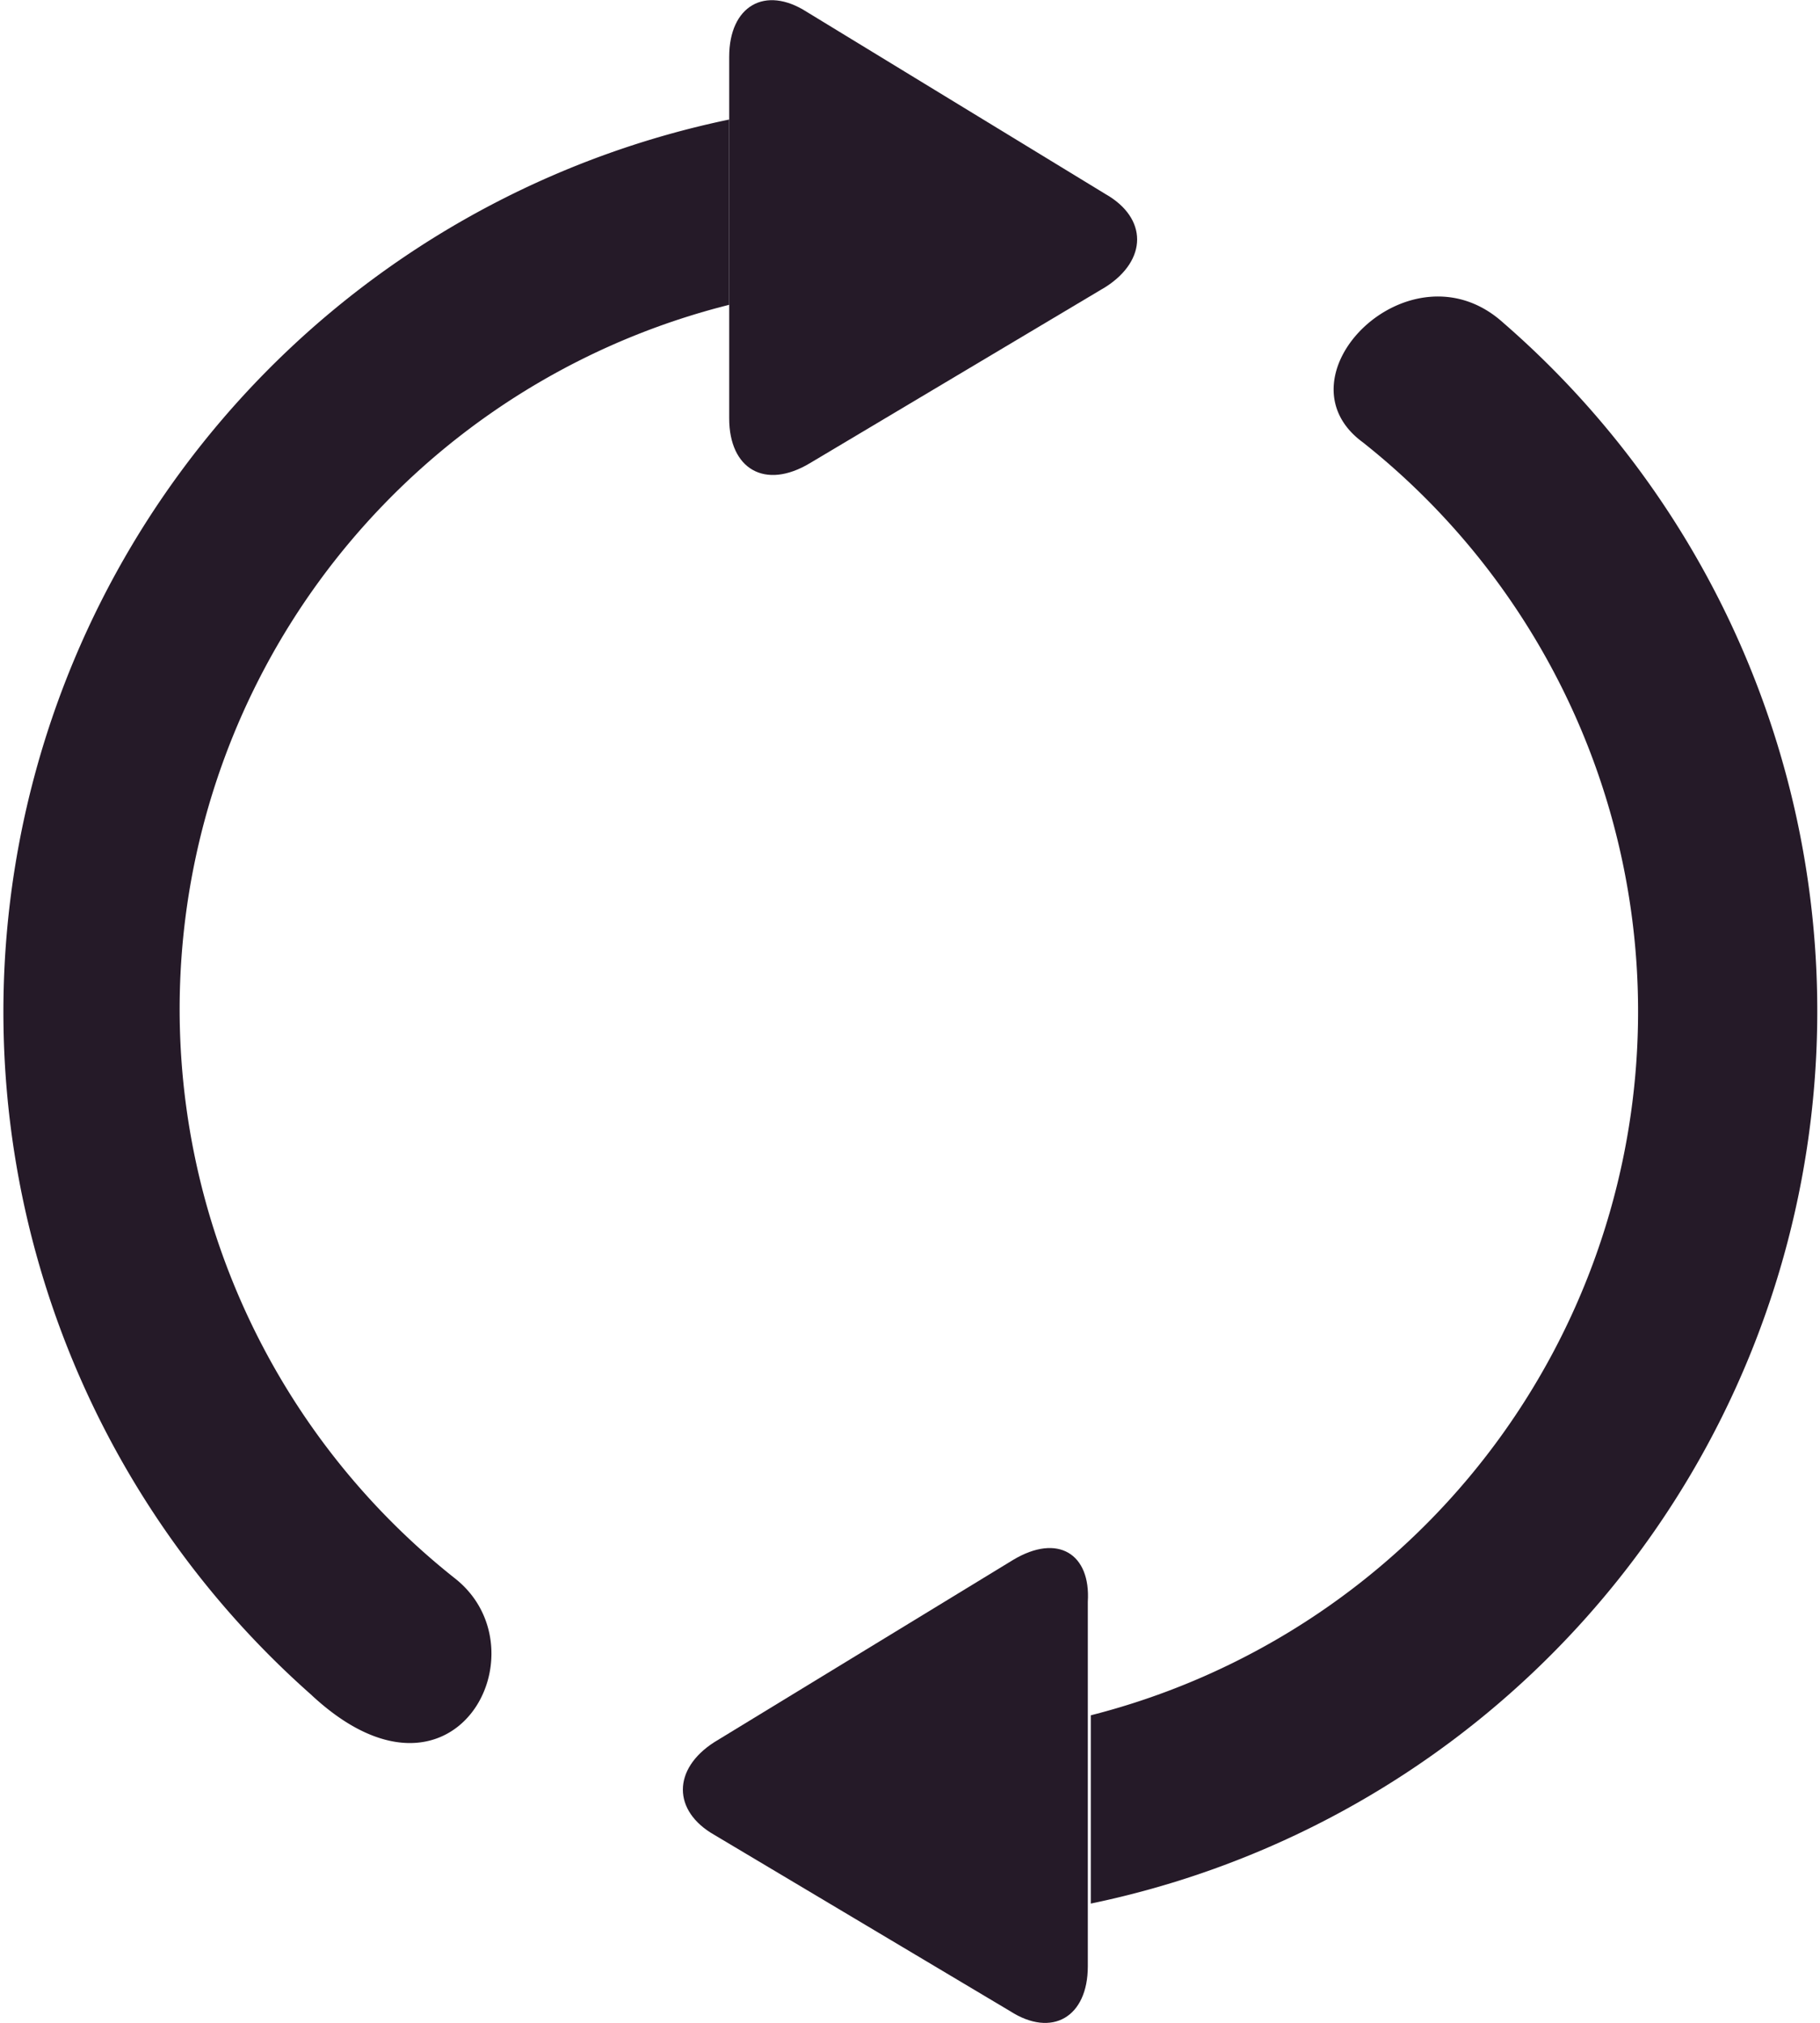
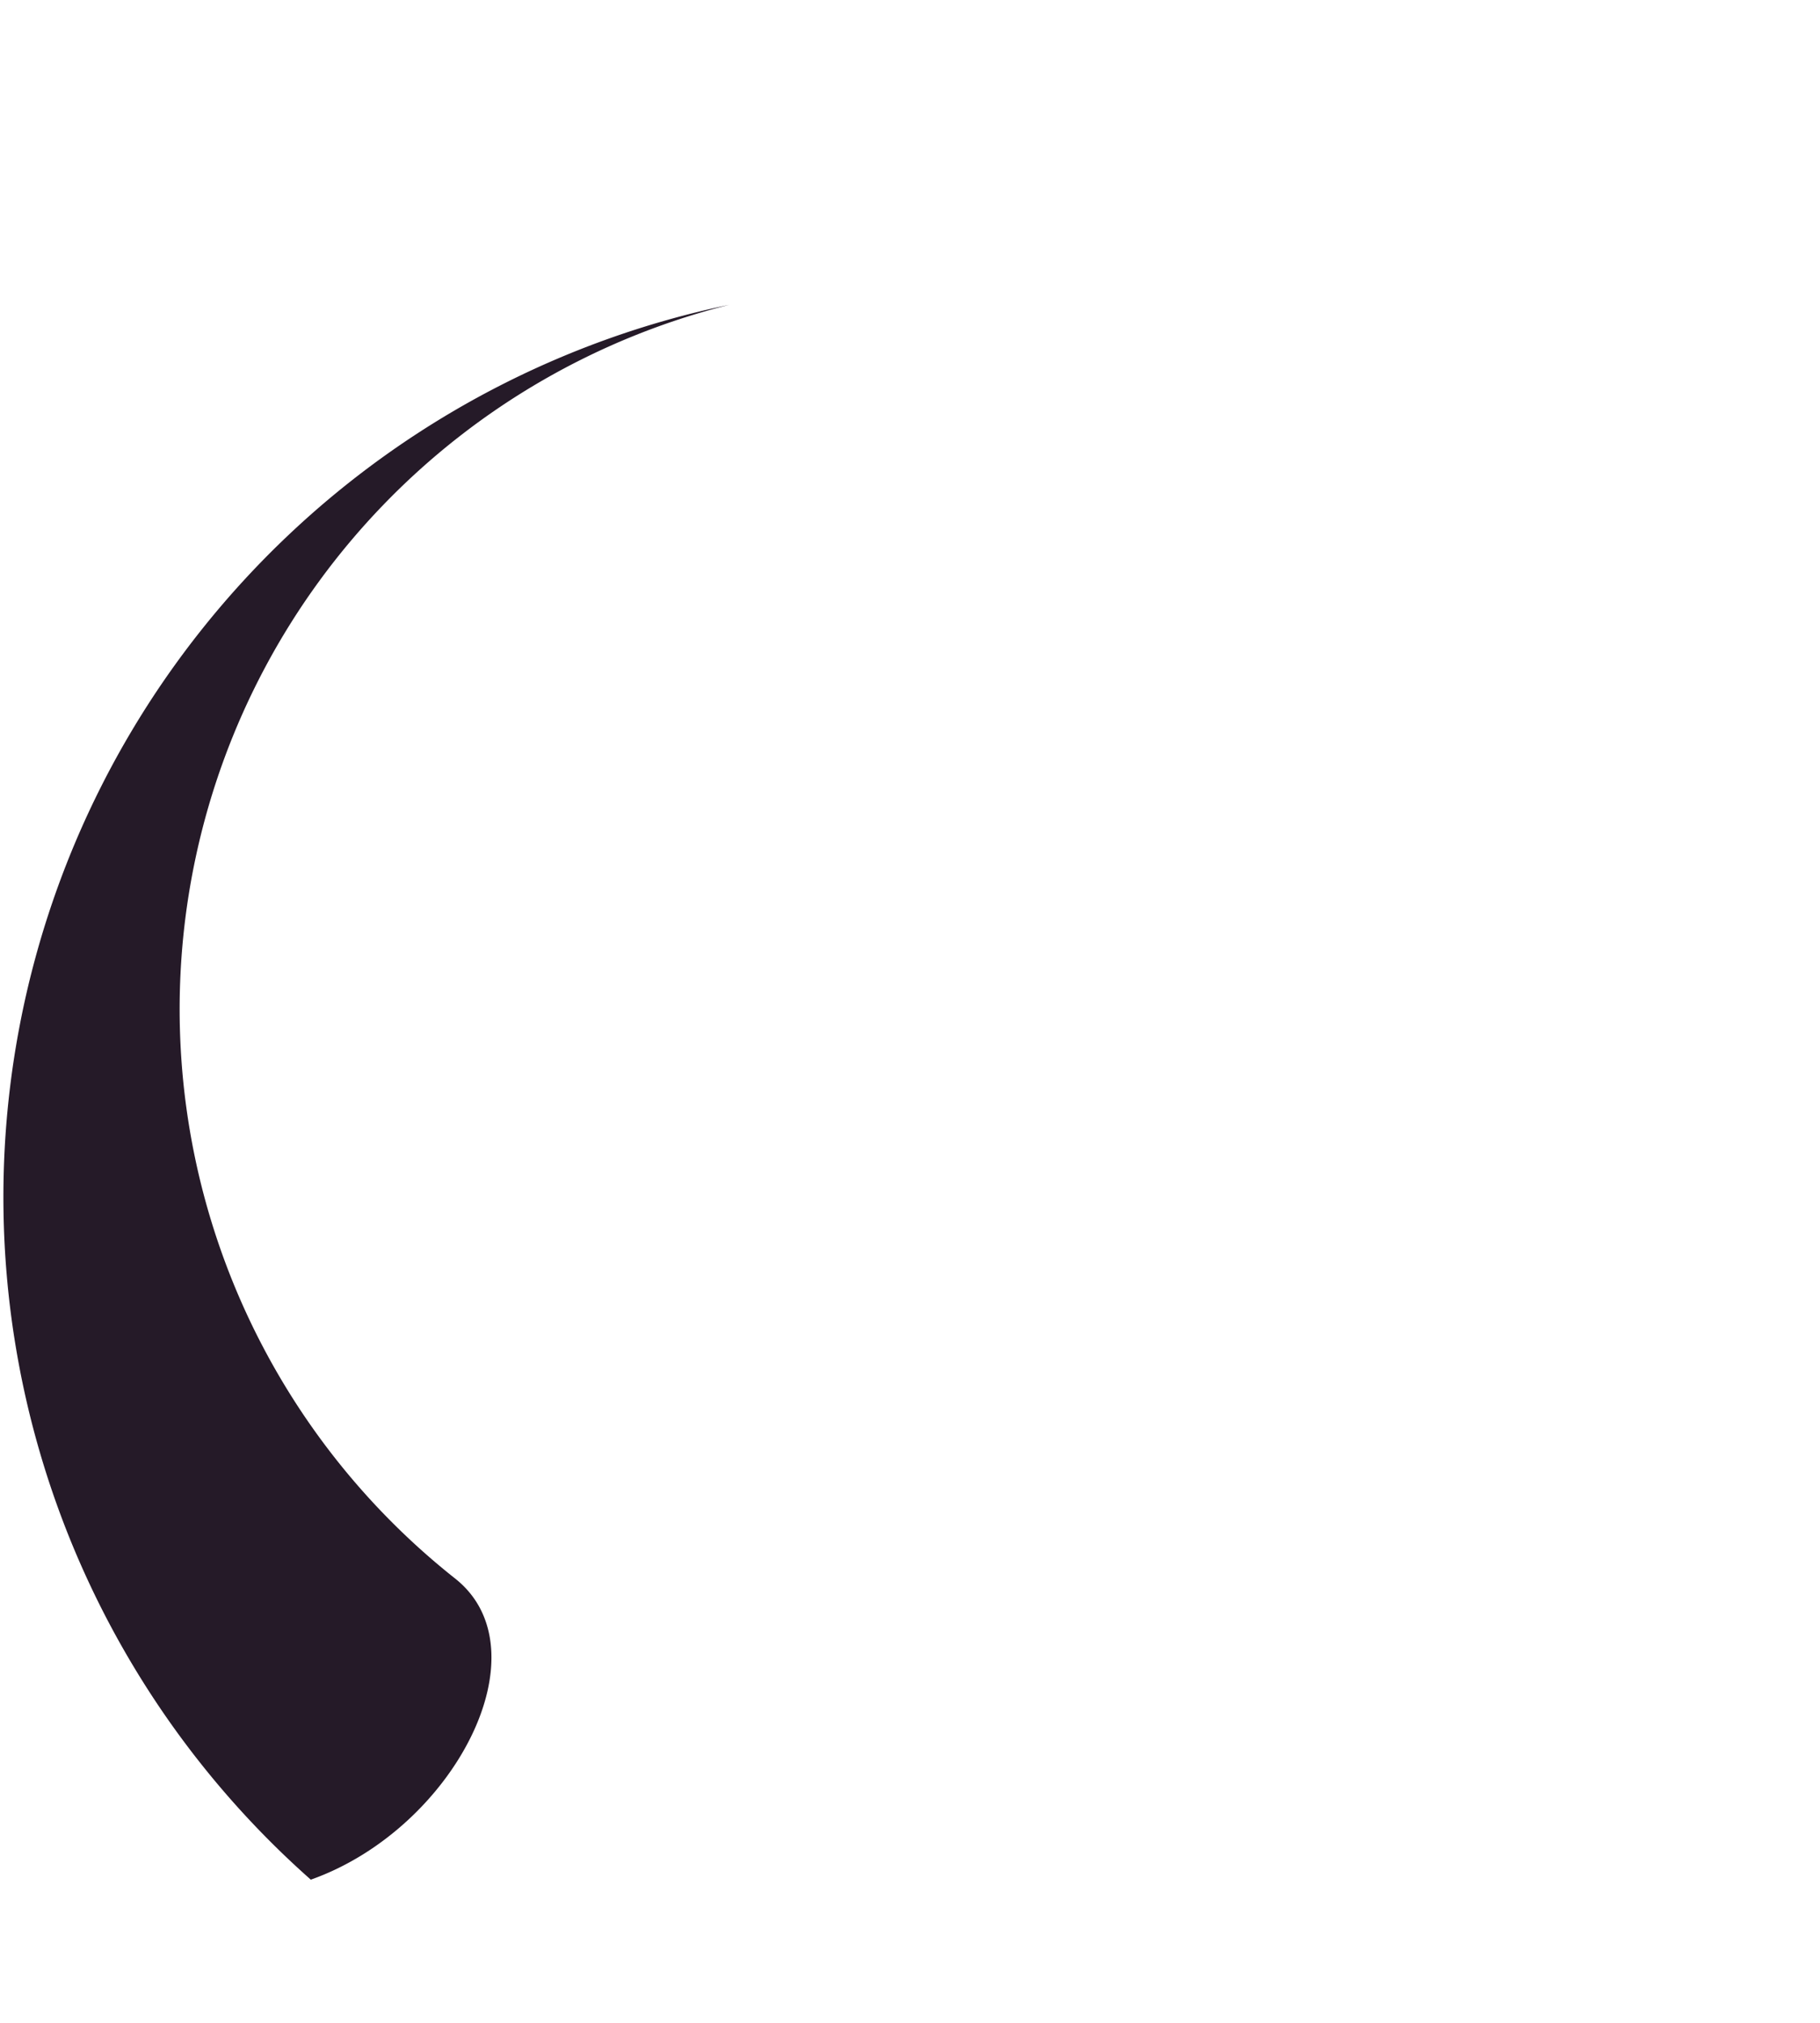
<svg xmlns="http://www.w3.org/2000/svg" viewBox="0 0 60.9 67.7" width="609" height="677">
  <title>icon-cycle</title>
  <g id="Calque_2" data-name="Calque 2">
    <g id="Calque_1-2" data-name="Calque 1">
      <g>
-         <path d="M27.1,15.5,37,9.6c1.4-.9,1.4-2.3,0-3.1L27,.4c-1.4-.9-2.6-.2-2.6,1.5V14C24.4,15.7,25.6,16.4,27.1,15.5Z" fill="#251a28" />
-         <path d="M15.2,52.8a24.3,24.3,0,0,1,9.2-42.6V4a30.5,30.5,0,0,0-14,52.7C15.2,61.2,18.3,55.2,15.2,52.8Z" fill="#251a28" />
-         <path d="M50.3,10.8c-3.1-2.8-7.7,1.8-4.7,4a24.3,24.3,0,0,1-9.1,42.6v6.3A30.5,30.5,0,0,0,50.3,10.8Z" fill="#251a28" />
-         <path d="M33.9,52.2l-10,6.1c-1.4.9-1.4,2.3,0,3.1l9.9,5.9c1.4.9,2.6.2,2.6-1.5V53.6C36.5,52,35.4,51.3,33.9,52.2Z" fill="#251a28" />
+         <path d="M15.2,52.8a24.3,24.3,0,0,1,9.2-42.6a30.5,30.5,0,0,0-14,52.7C15.2,61.2,18.3,55.2,15.2,52.8Z" fill="#251a28" />
      </g>
    </g>
  </g>
</svg>